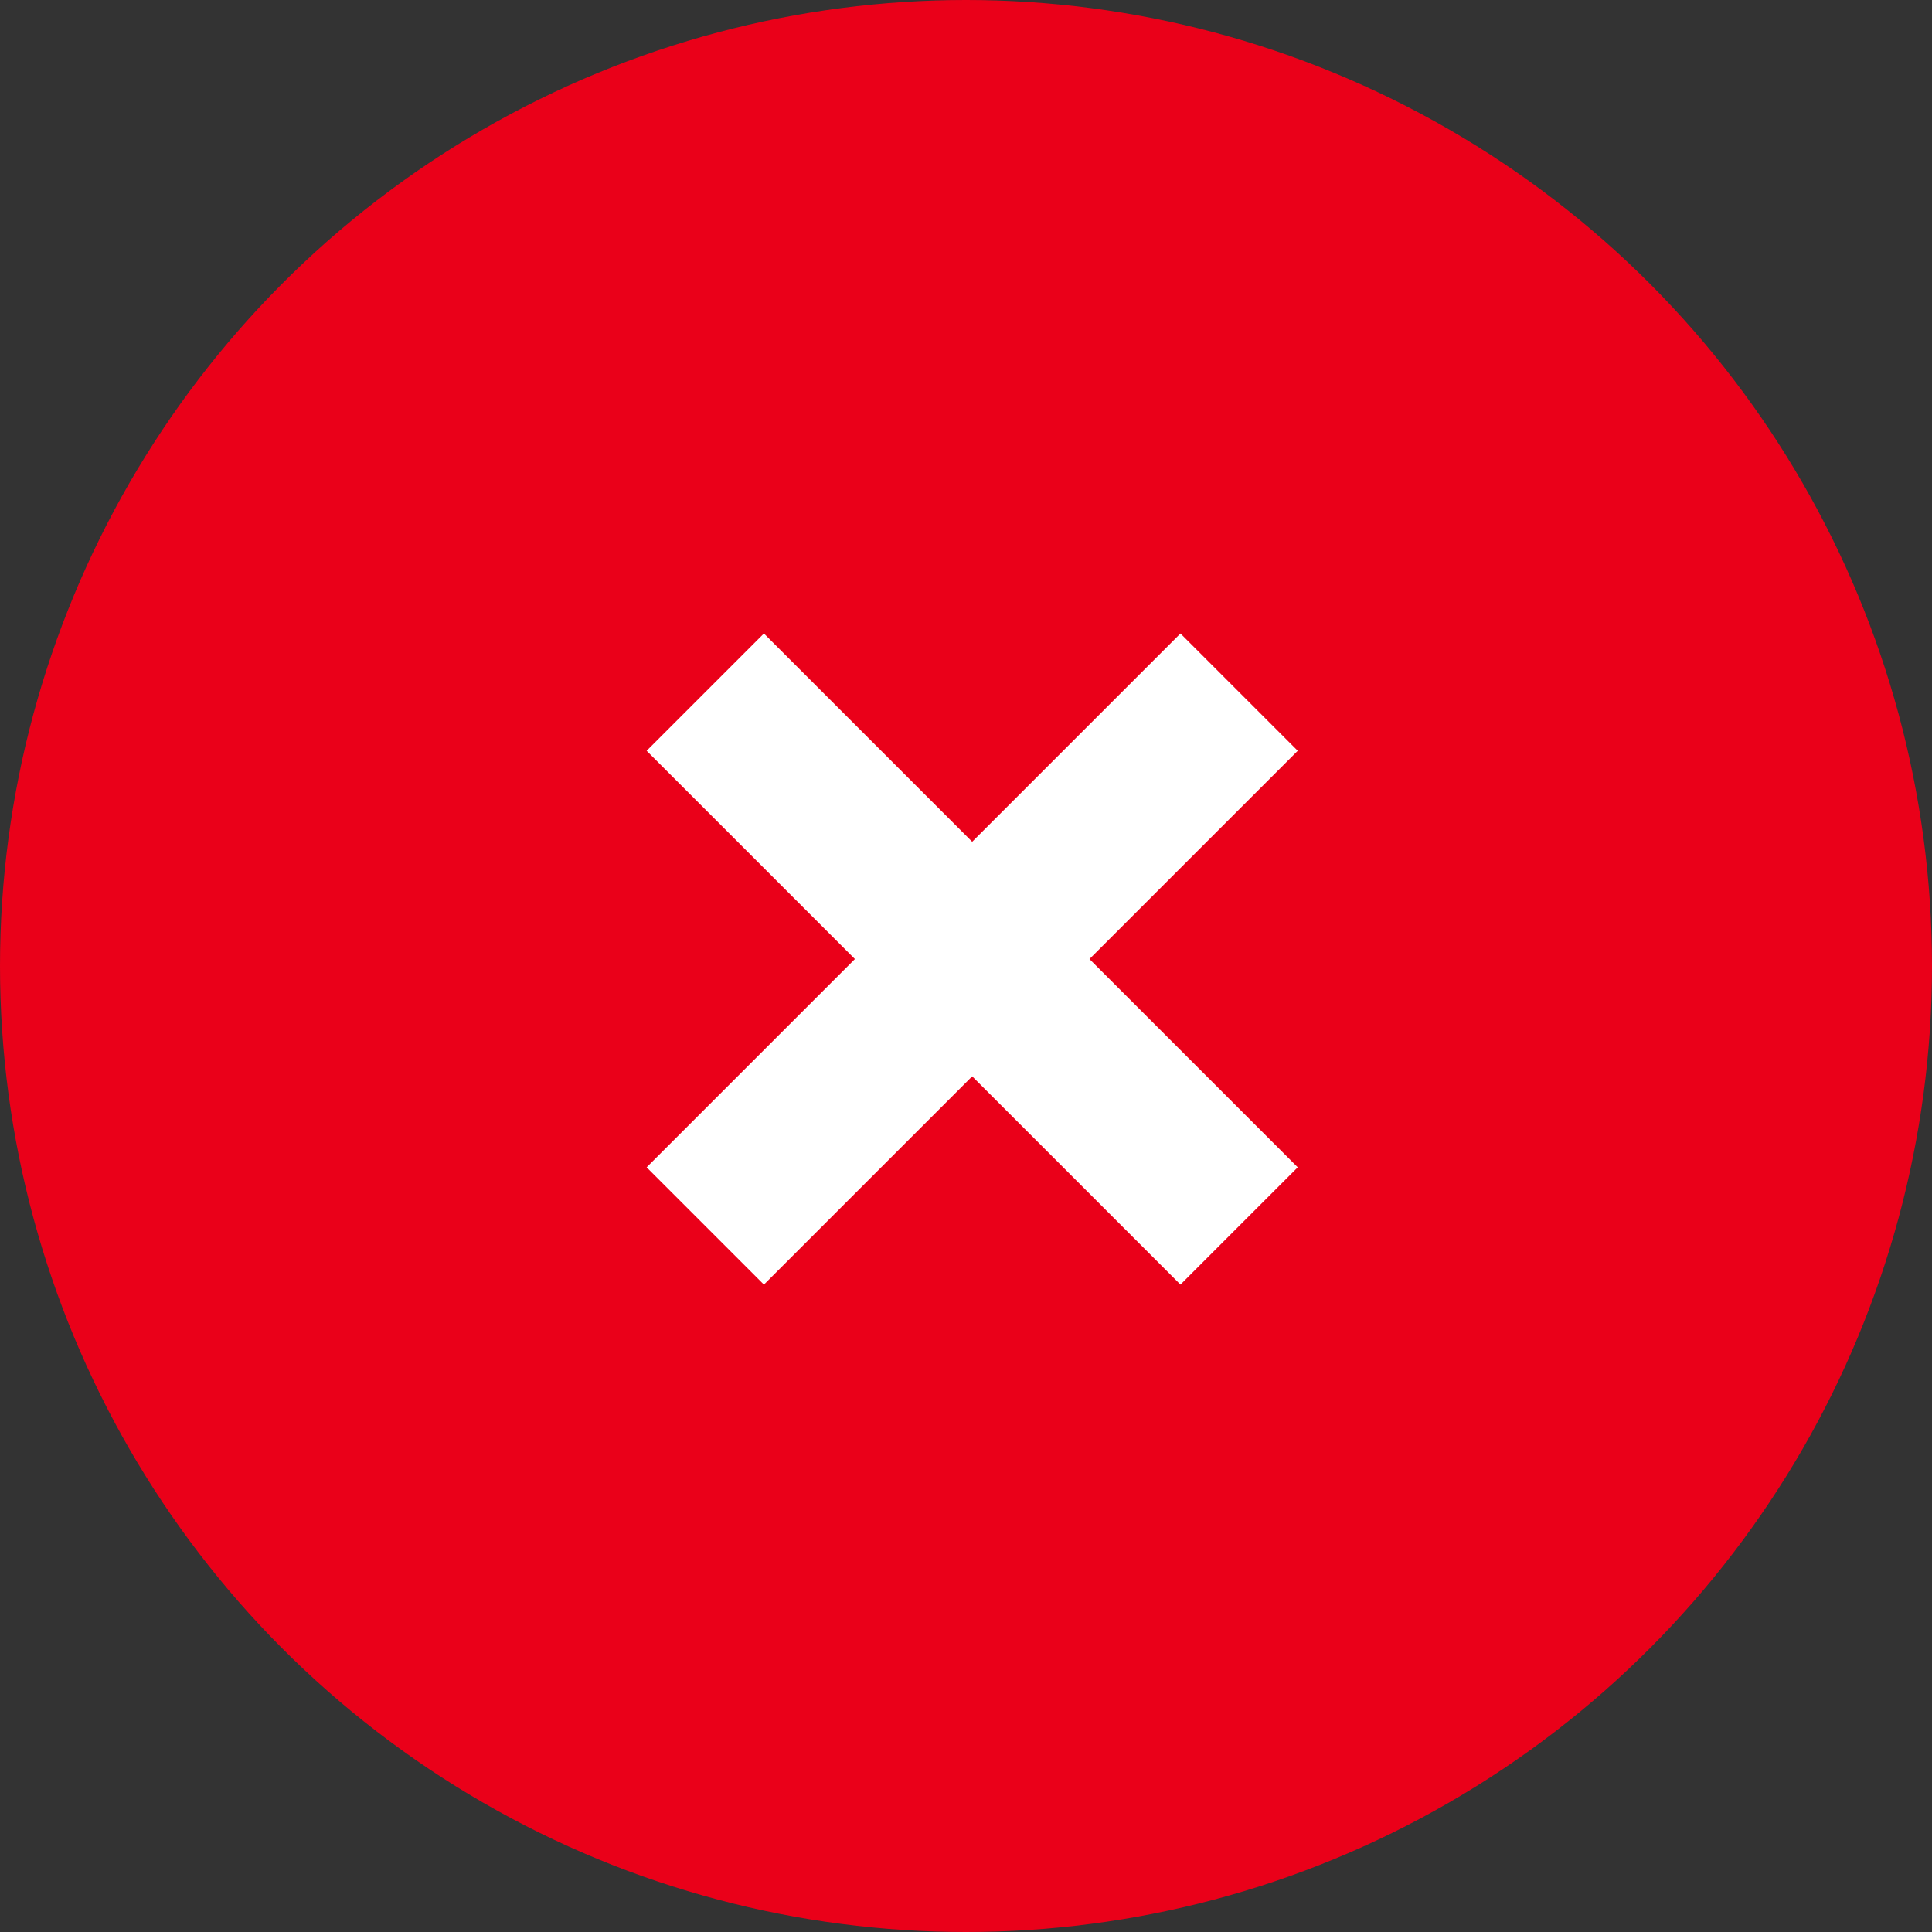
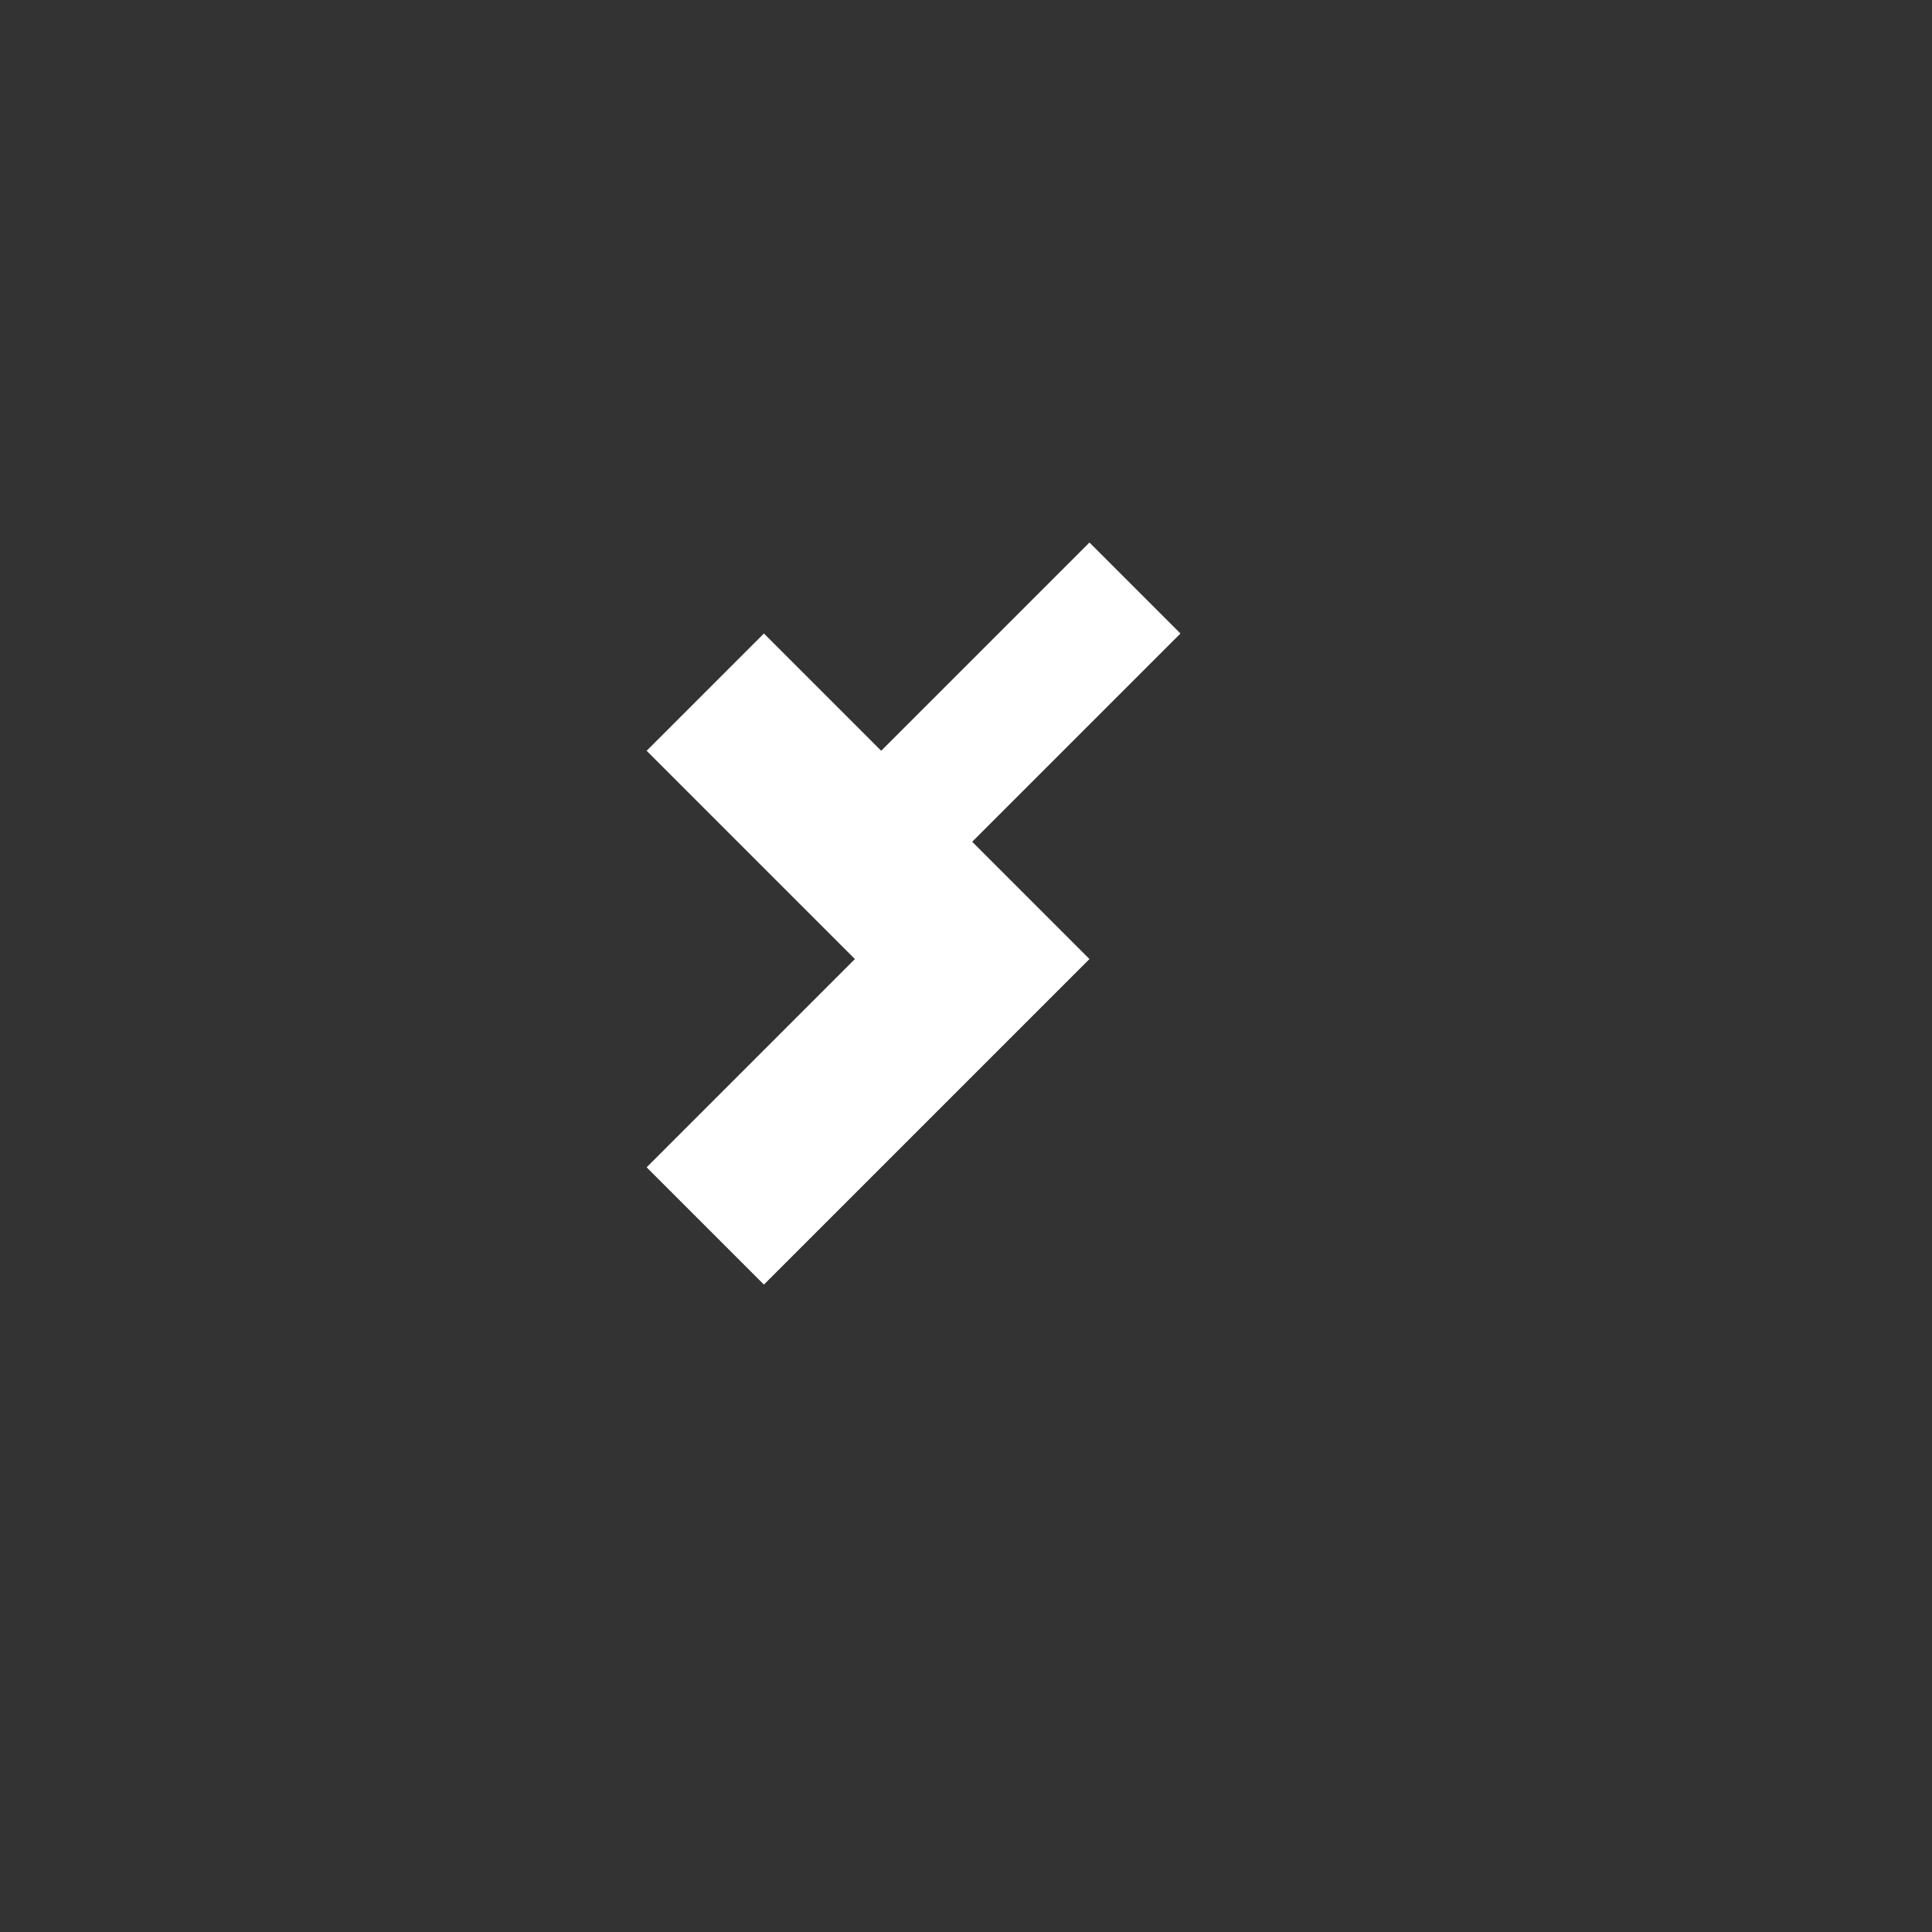
<svg xmlns="http://www.w3.org/2000/svg" data-name="Layer 1" viewBox="0 0 100 100">
  <rect x="0" y="0" width="100" height="100" fill="#333333" stroke="none" />
-   <circle cx="50" cy="50" r="50" fill="#ea0019" />
-   <path fill="#fff" fill-rule="evenodd" d="M67.17 38.86l-6.07-6.07-10.78 10.78-10.78-10.78-6.07 6.07 10.78 10.78-10.78 10.78 6.07 6.07 10.78-10.78L61.1 66.49l6.07-6.07-10.78-10.78 10.78-10.78z" />
+   <path fill="#fff" fill-rule="evenodd" d="M67.17 38.86l-6.07-6.07-10.78 10.78-10.78-10.78-6.07 6.07 10.78 10.78-10.78 10.78 6.07 6.07 10.78-10.78l6.07-6.07-10.78-10.78 10.78-10.78z" />
</svg>